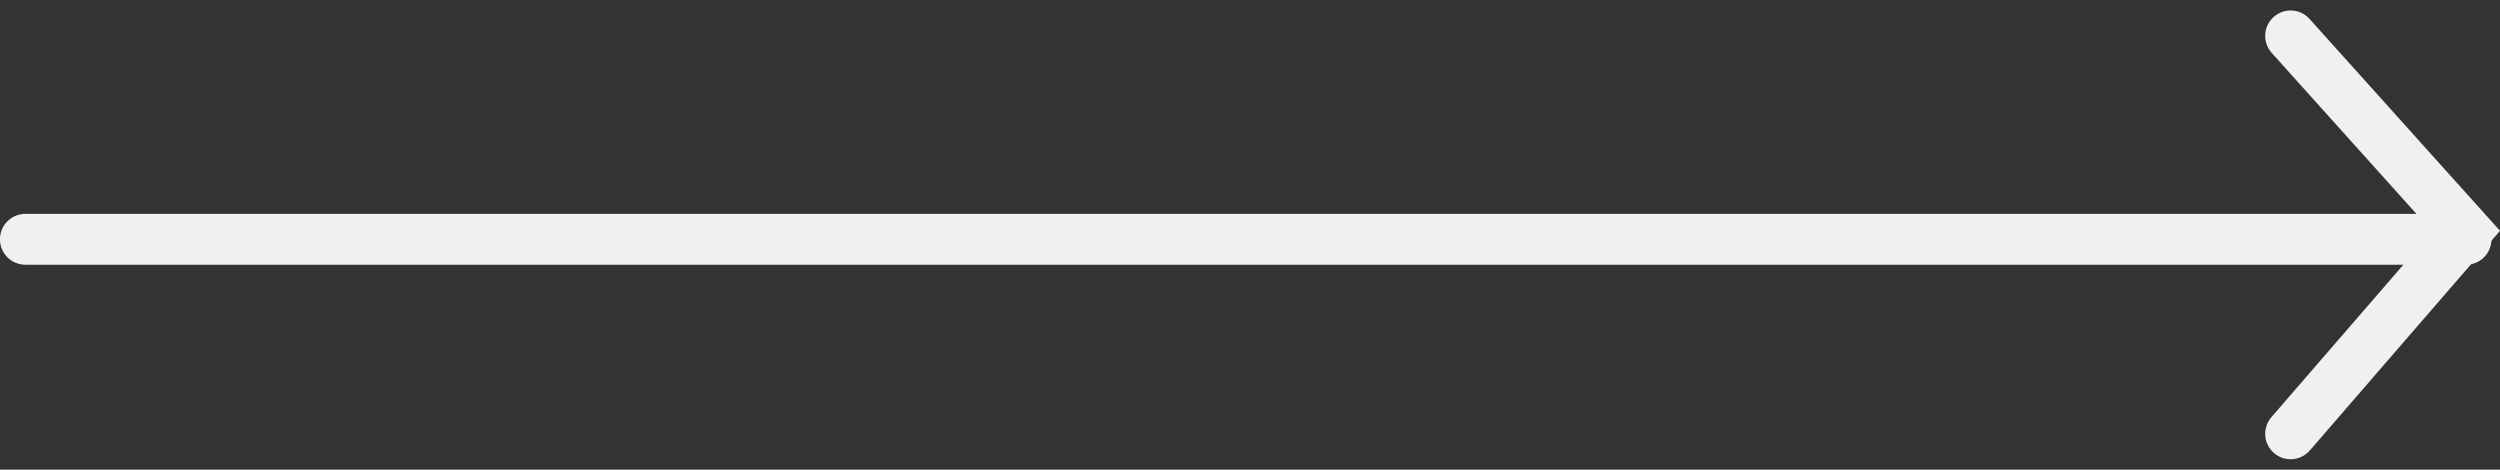
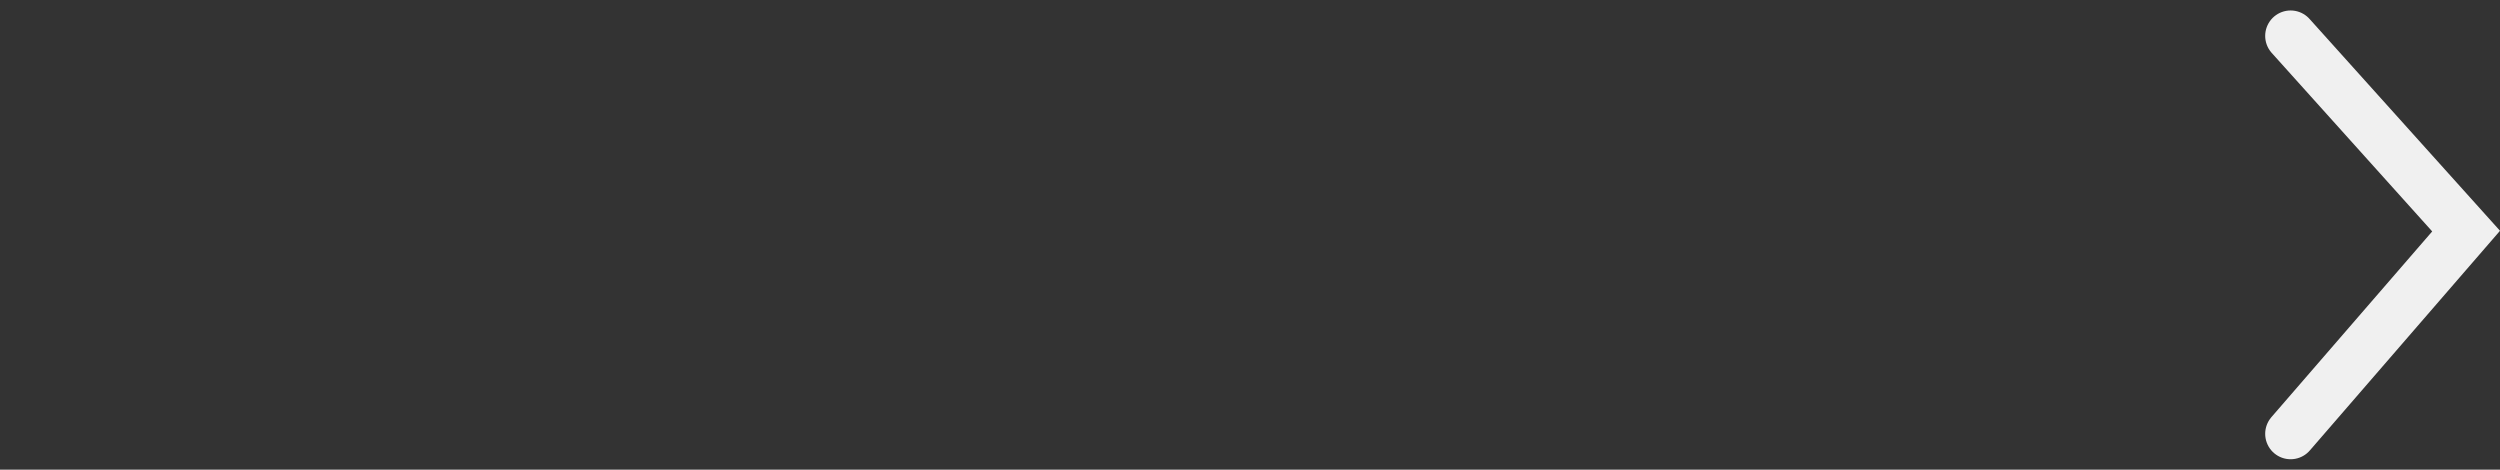
<svg xmlns="http://www.w3.org/2000/svg" width="147.5" height="27.712" viewBox="0 0 147.5 27.712">
  <rect x="0" y="0" width="147.5" height="27.712" fill="#333333" stroke="none" />
  <g id="Raggruppa_2183" data-name="Raggruppa 2183" transform="translate(-566.5 -130.382)">
-     <path id="Tracciato_24345" data-name="Tracciato 24345" d="M-12793,1125.5h144" transform="translate(13360.997 -981)" fill="none" stroke="#f0f0f0" stroke-linecap="round" stroke-width="3" />
    <path id="Tracciato_24346" data-name="Tracciato 24346" d="M-12571.215,1101l10.354,11.517-10.354,11.96" transform="translate(13272.861 -968.5)" fill="none" stroke="#f0f0f0" stroke-linecap="round" stroke-width="3" />
  </g>
</svg>